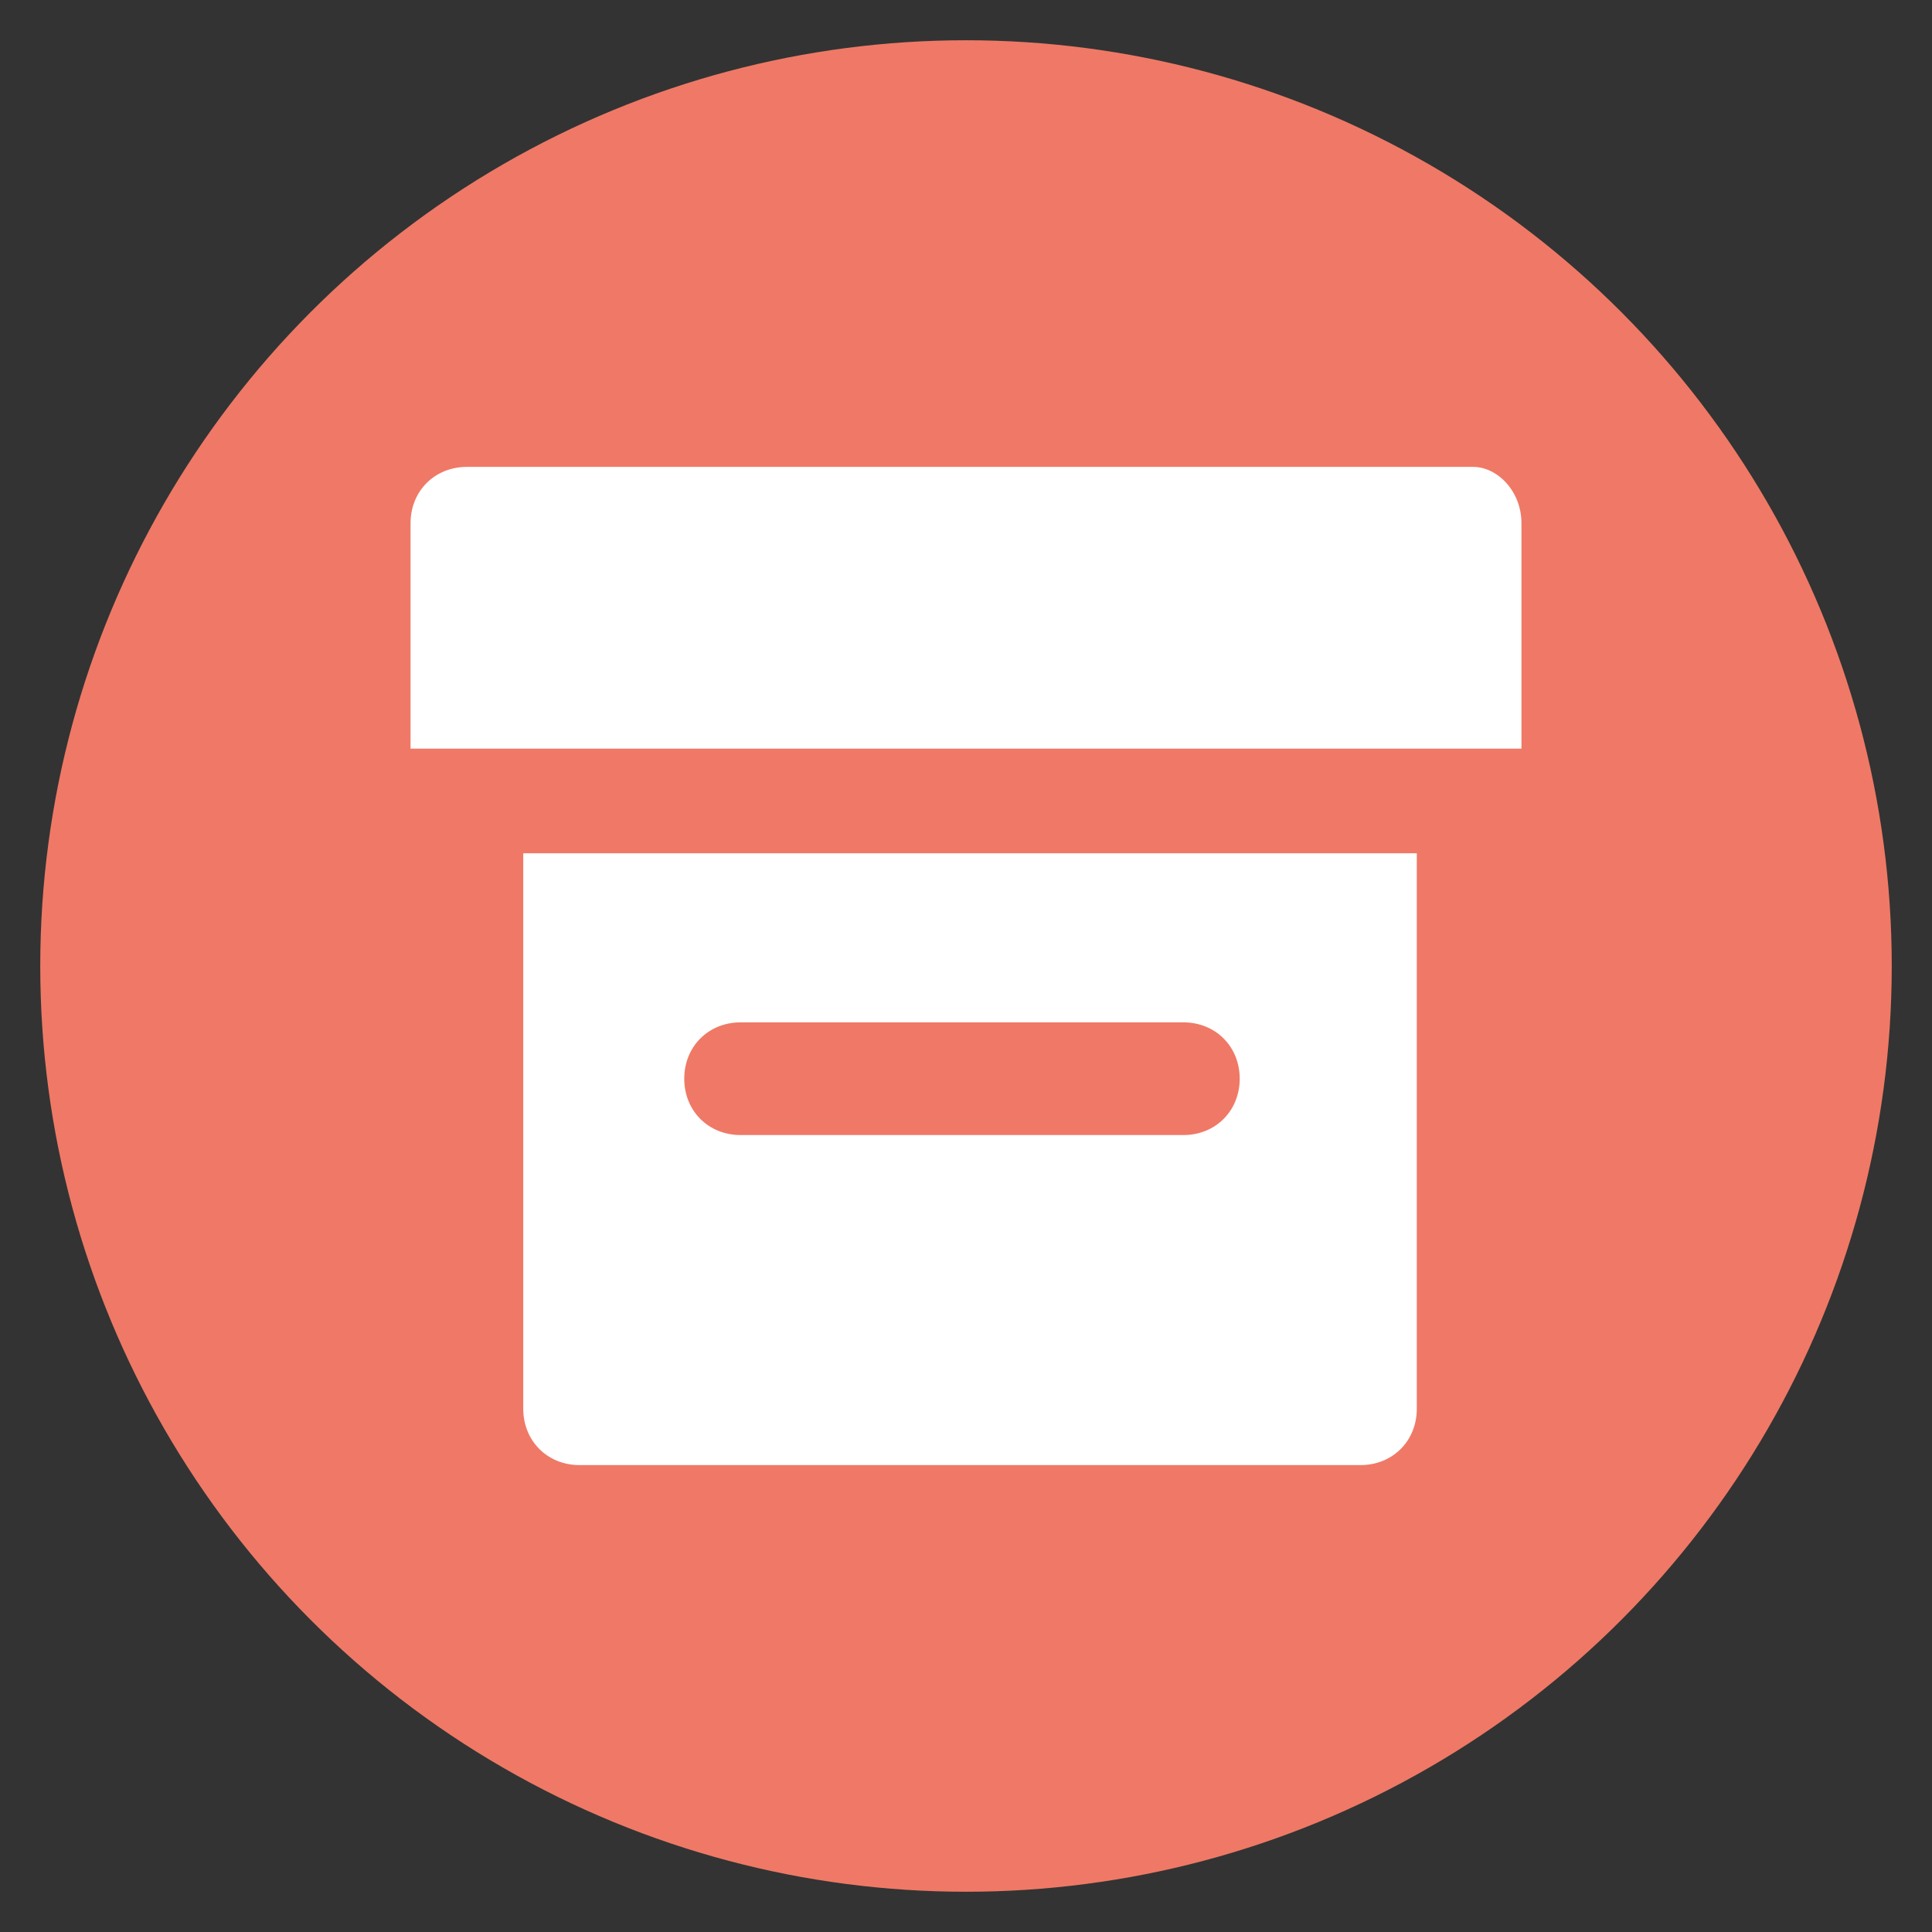
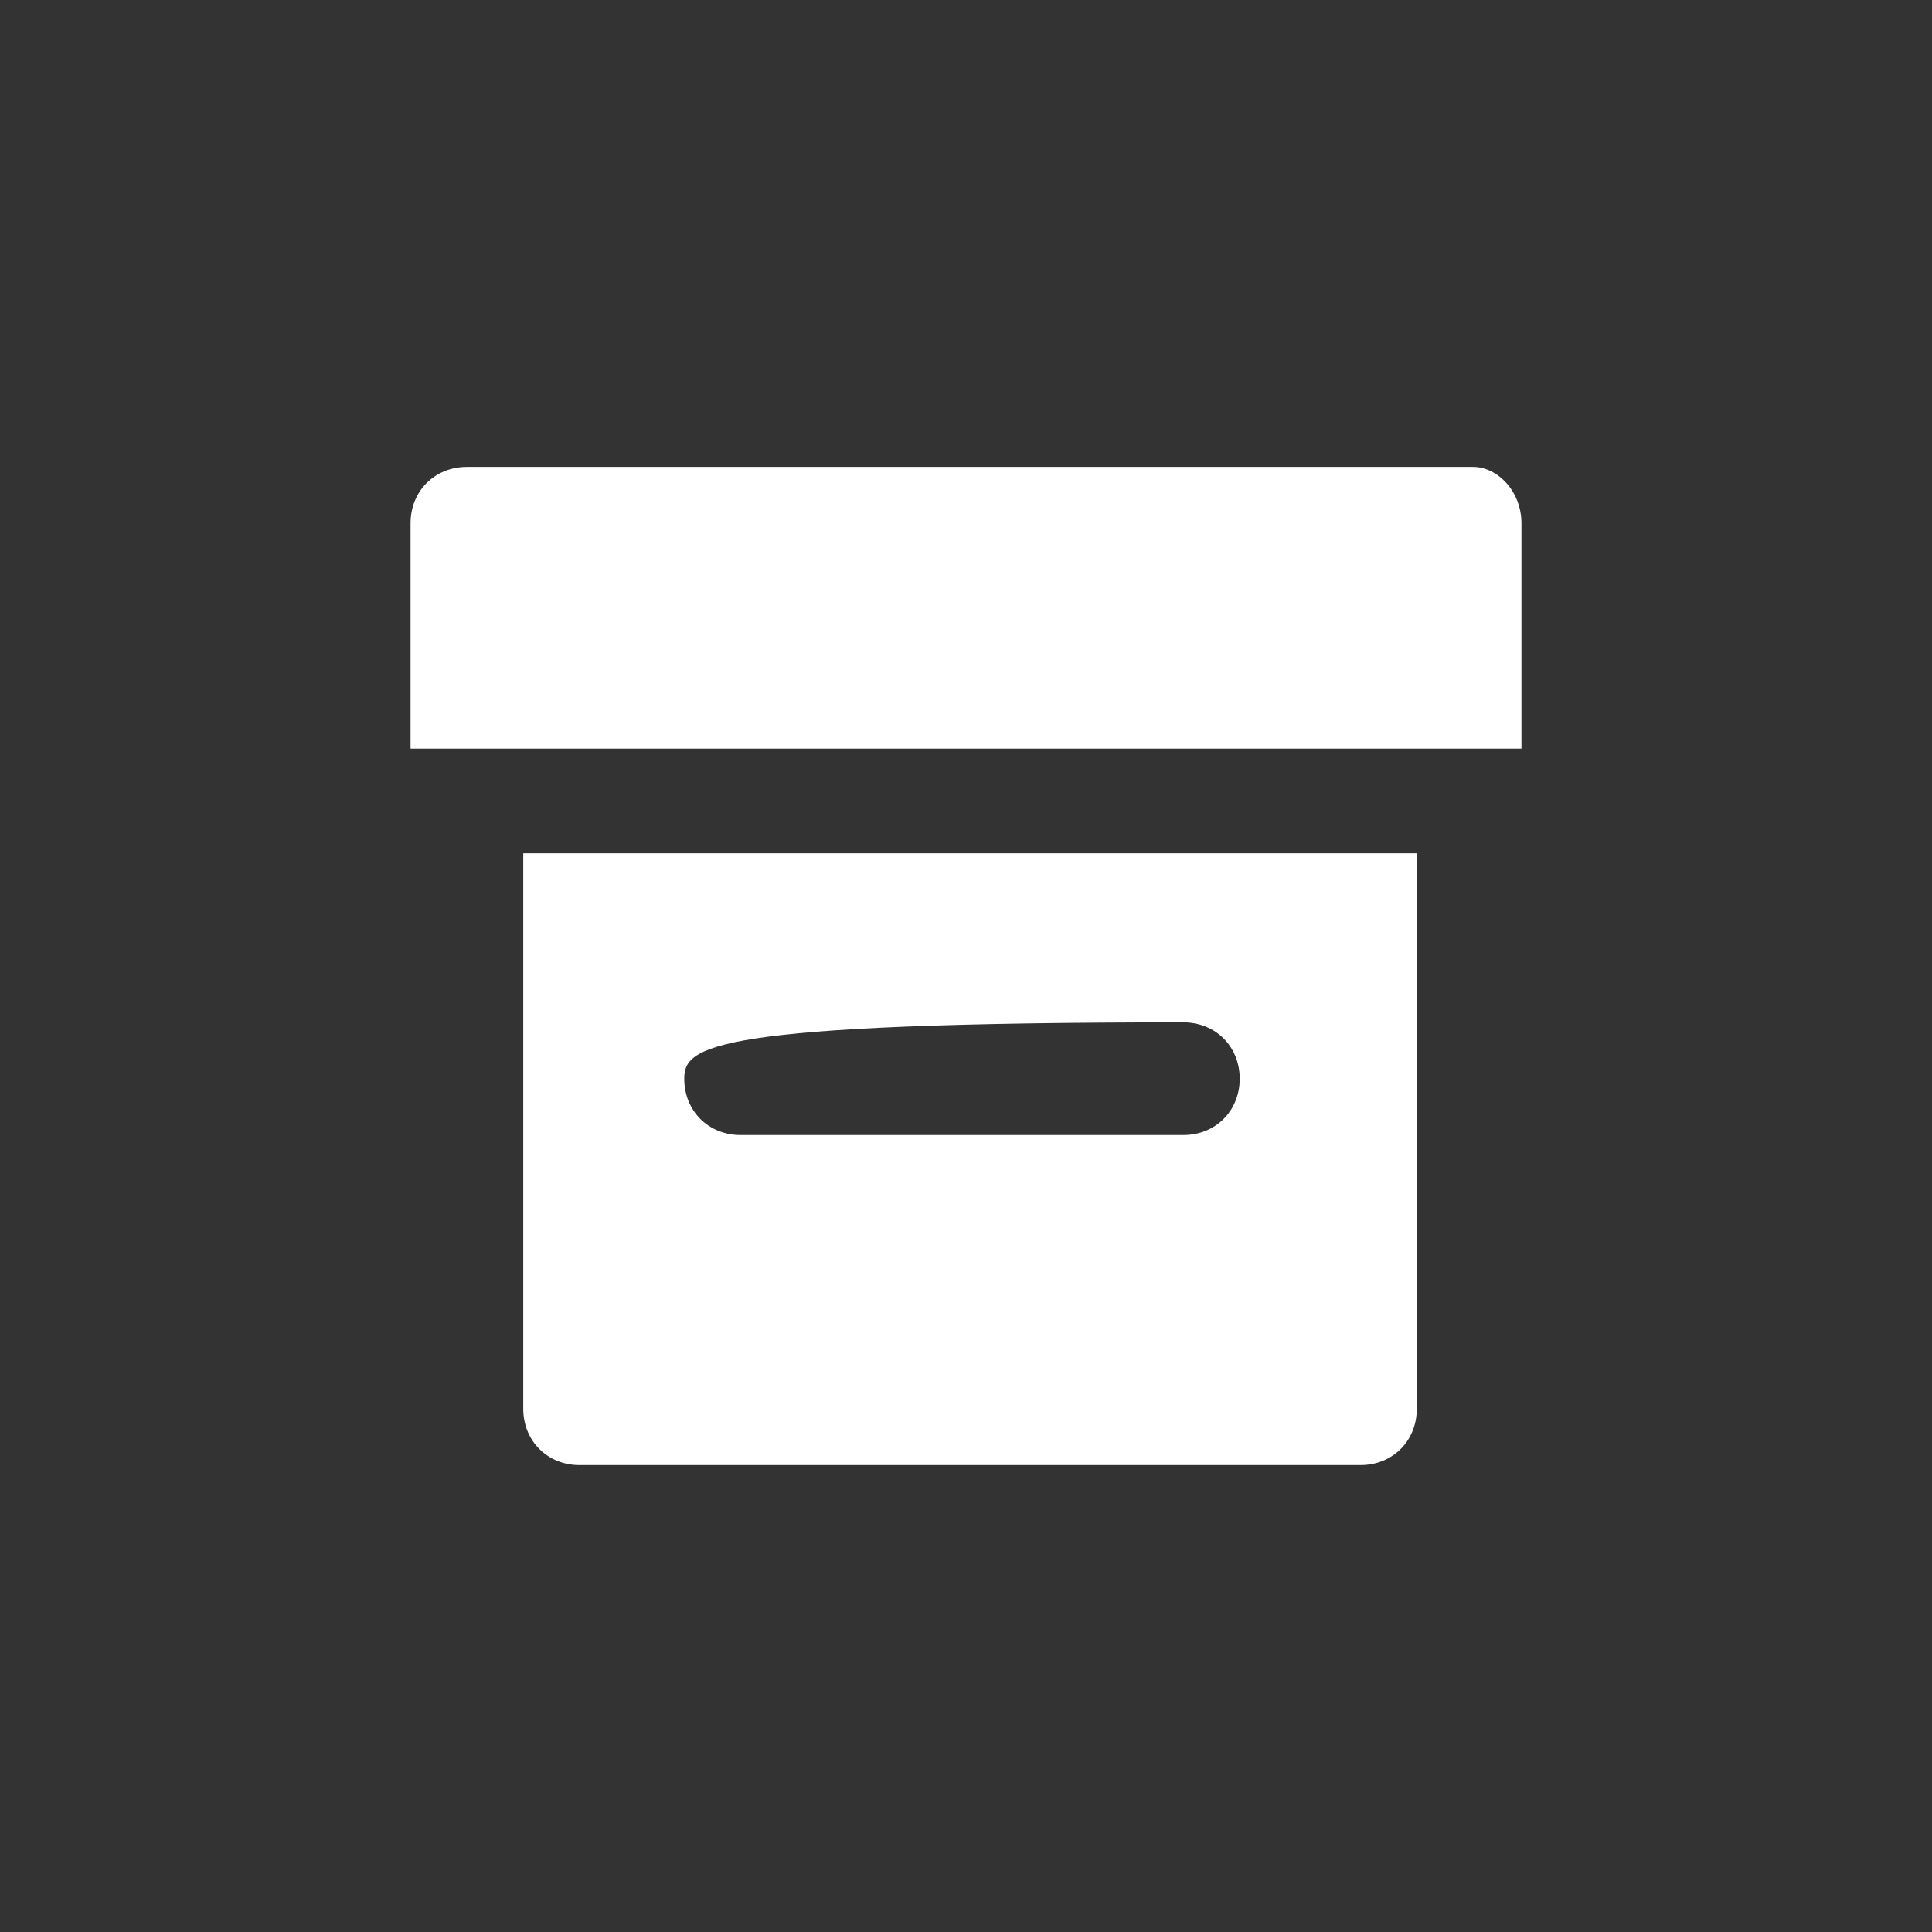
<svg xmlns="http://www.w3.org/2000/svg" version="1.1" id="Layer_1" x="0px" y="0px" viewBox="0 0 24 24" style="enable-background:new 0 0 24 24;" xml:space="preserve">
  <rect x="0" y="0" width="24" height="24" fill="#333333" stroke="none" />
  <style type="text/css">
	.st0{fill:#FFFFFF;}
	.st1{fill:#EF7966;}
	.st2{fill:#EF7966;stroke:#FFFFFF;stroke-miterlimit:10;}
</style>
  <g>
-     <circle class="st1" cx="12" cy="12" r="11.5" />
-   </g>
-   <path class="st0" d="M18.9,6.5v2.8H5.1V6.5c0-0.4,0.3-0.7,0.7-0.7h12.5C18.6,5.8,18.9,6.1,18.9,6.5z M7.2,18.2  c-0.4,0-0.7-0.3-0.7-0.7v-6.9h11.1v6.9c0,0.4-0.3,0.7-0.7,0.7H7.2z M8.5,13.4c0,0.4,0.3,0.7,0.7,0.7h5.5c0.4,0,0.7-0.3,0.7-0.7  c0-0.4-0.3-0.7-0.7-0.7H9.2C8.8,12.7,8.5,13,8.5,13.4z" />
+     </g>
+   <path class="st0" d="M18.9,6.5v2.8H5.1V6.5c0-0.4,0.3-0.7,0.7-0.7h12.5C18.6,5.8,18.9,6.1,18.9,6.5z M7.2,18.2  c-0.4,0-0.7-0.3-0.7-0.7v-6.9h11.1v6.9c0,0.4-0.3,0.7-0.7,0.7H7.2z M8.5,13.4c0,0.4,0.3,0.7,0.7,0.7h5.5c0.4,0,0.7-0.3,0.7-0.7  c0-0.4-0.3-0.7-0.7-0.7C8.8,12.7,8.5,13,8.5,13.4z" />
</svg>